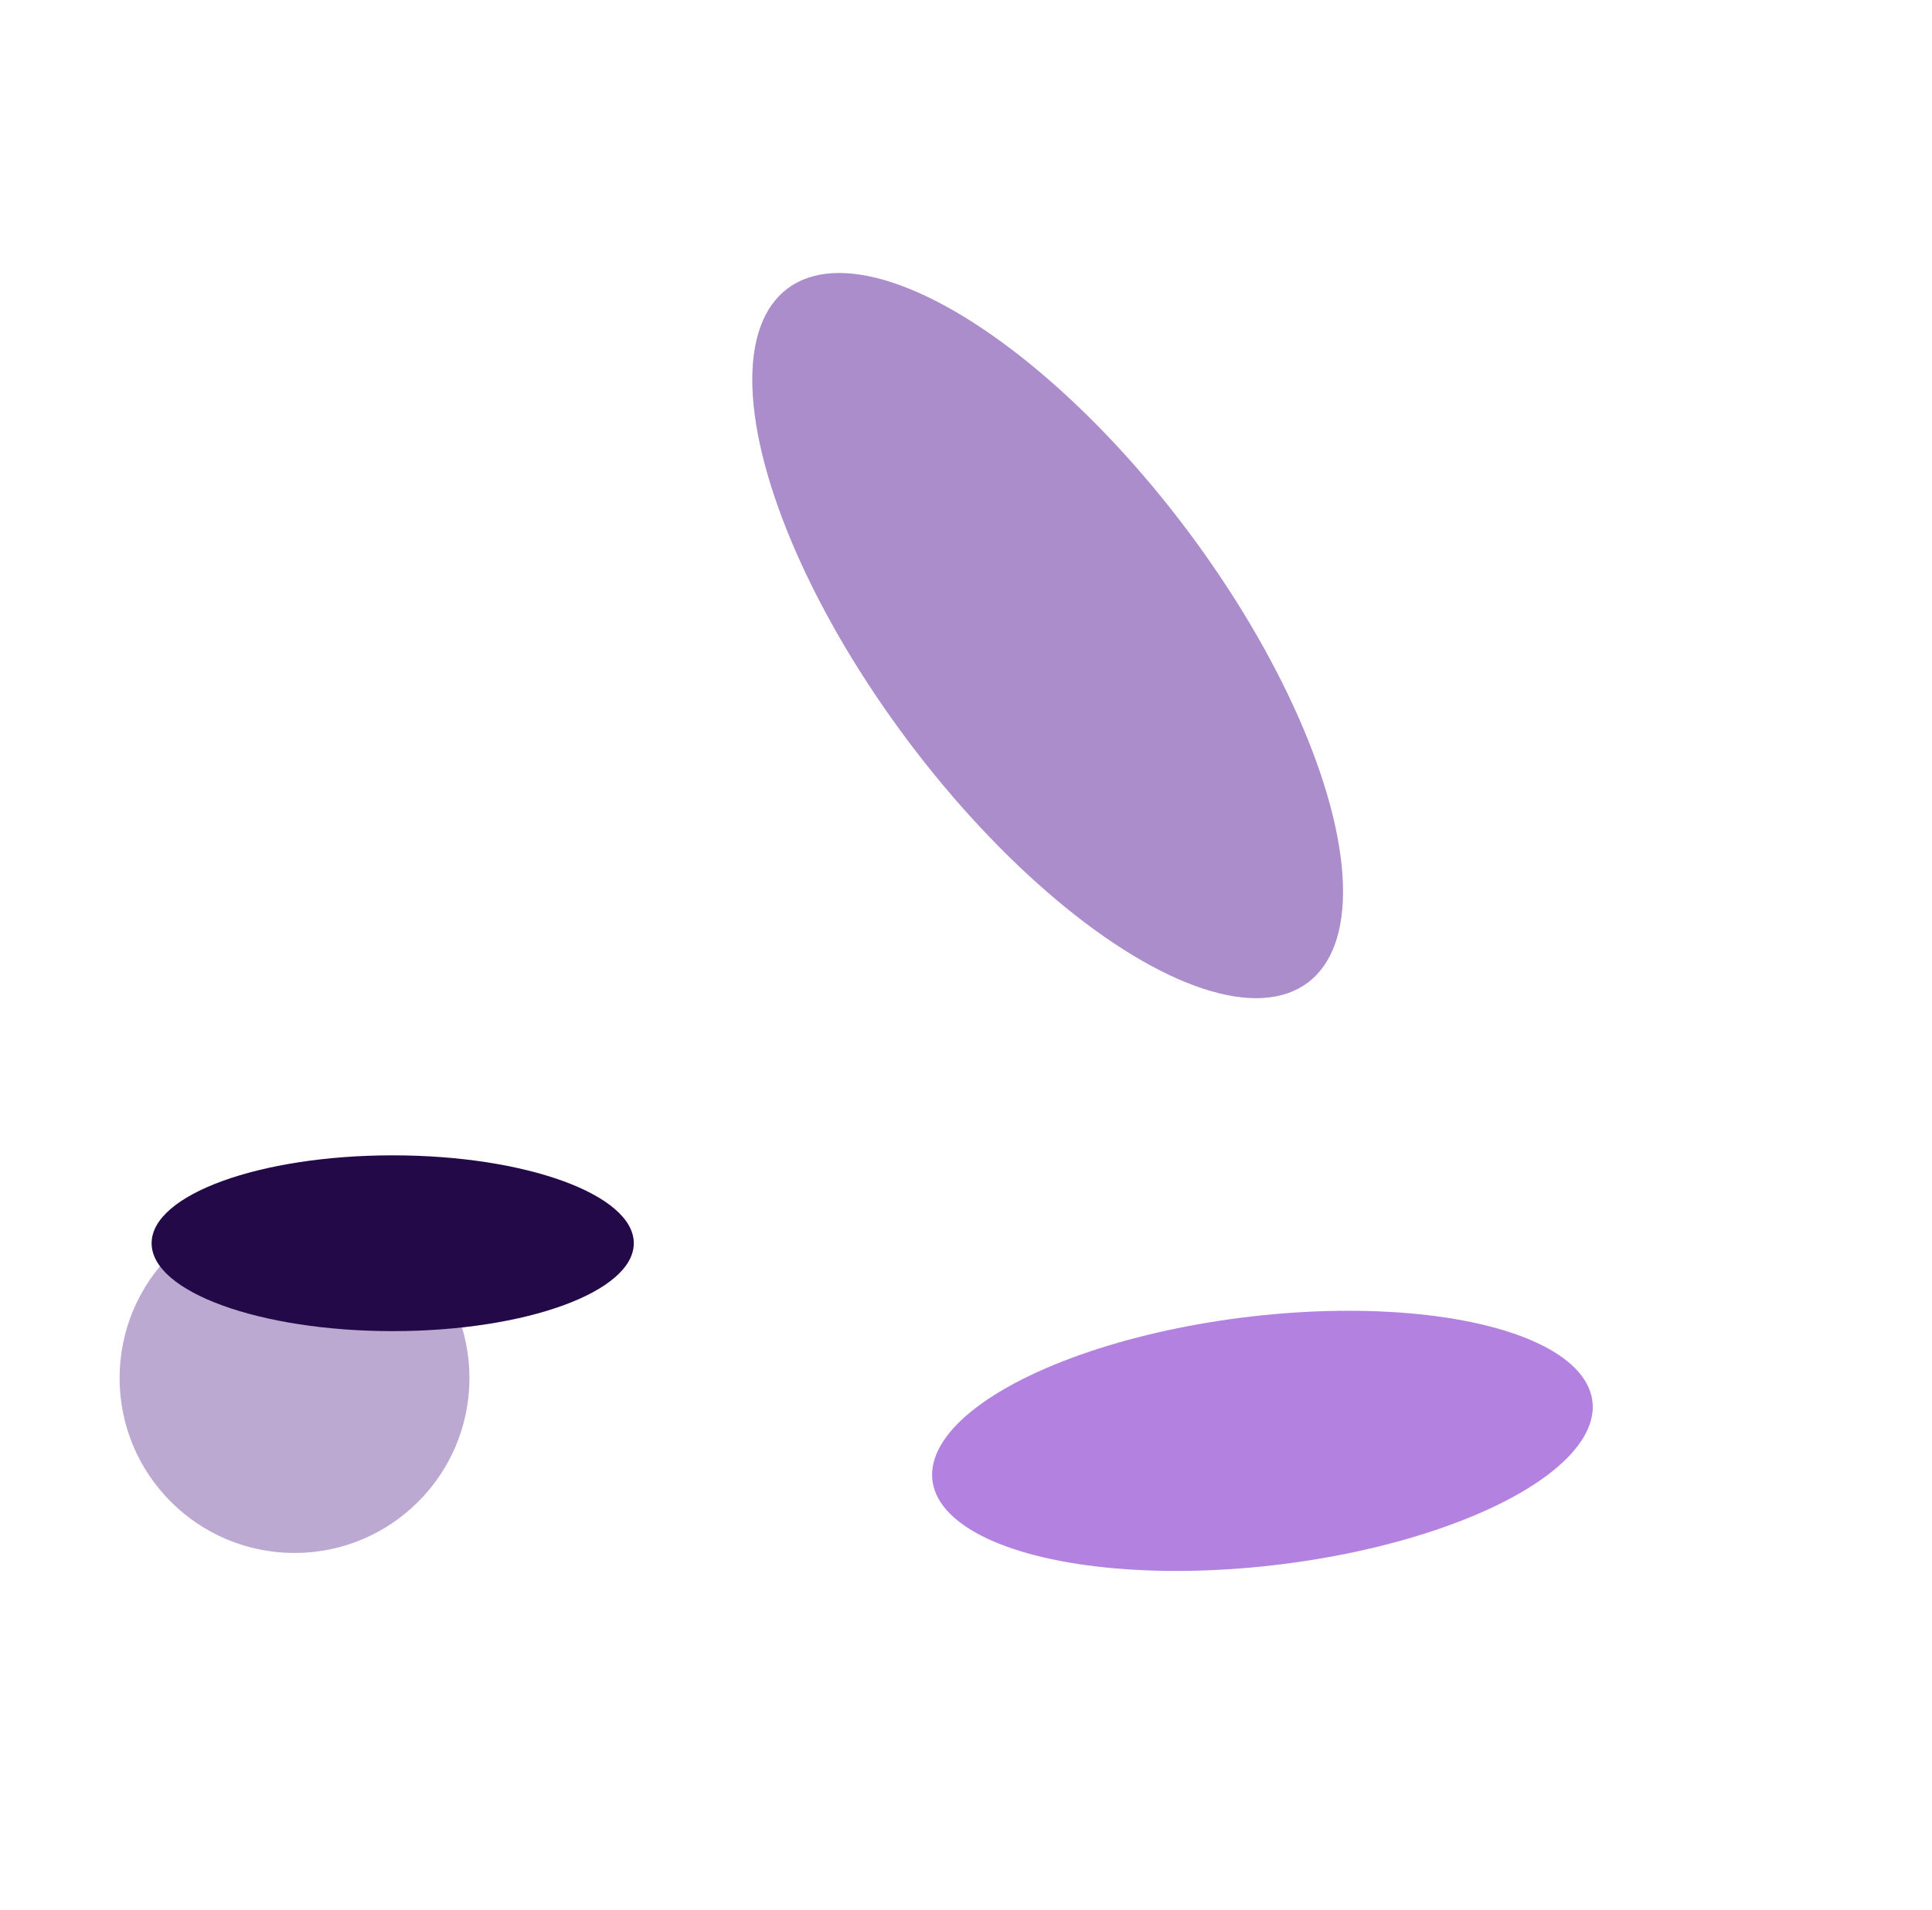
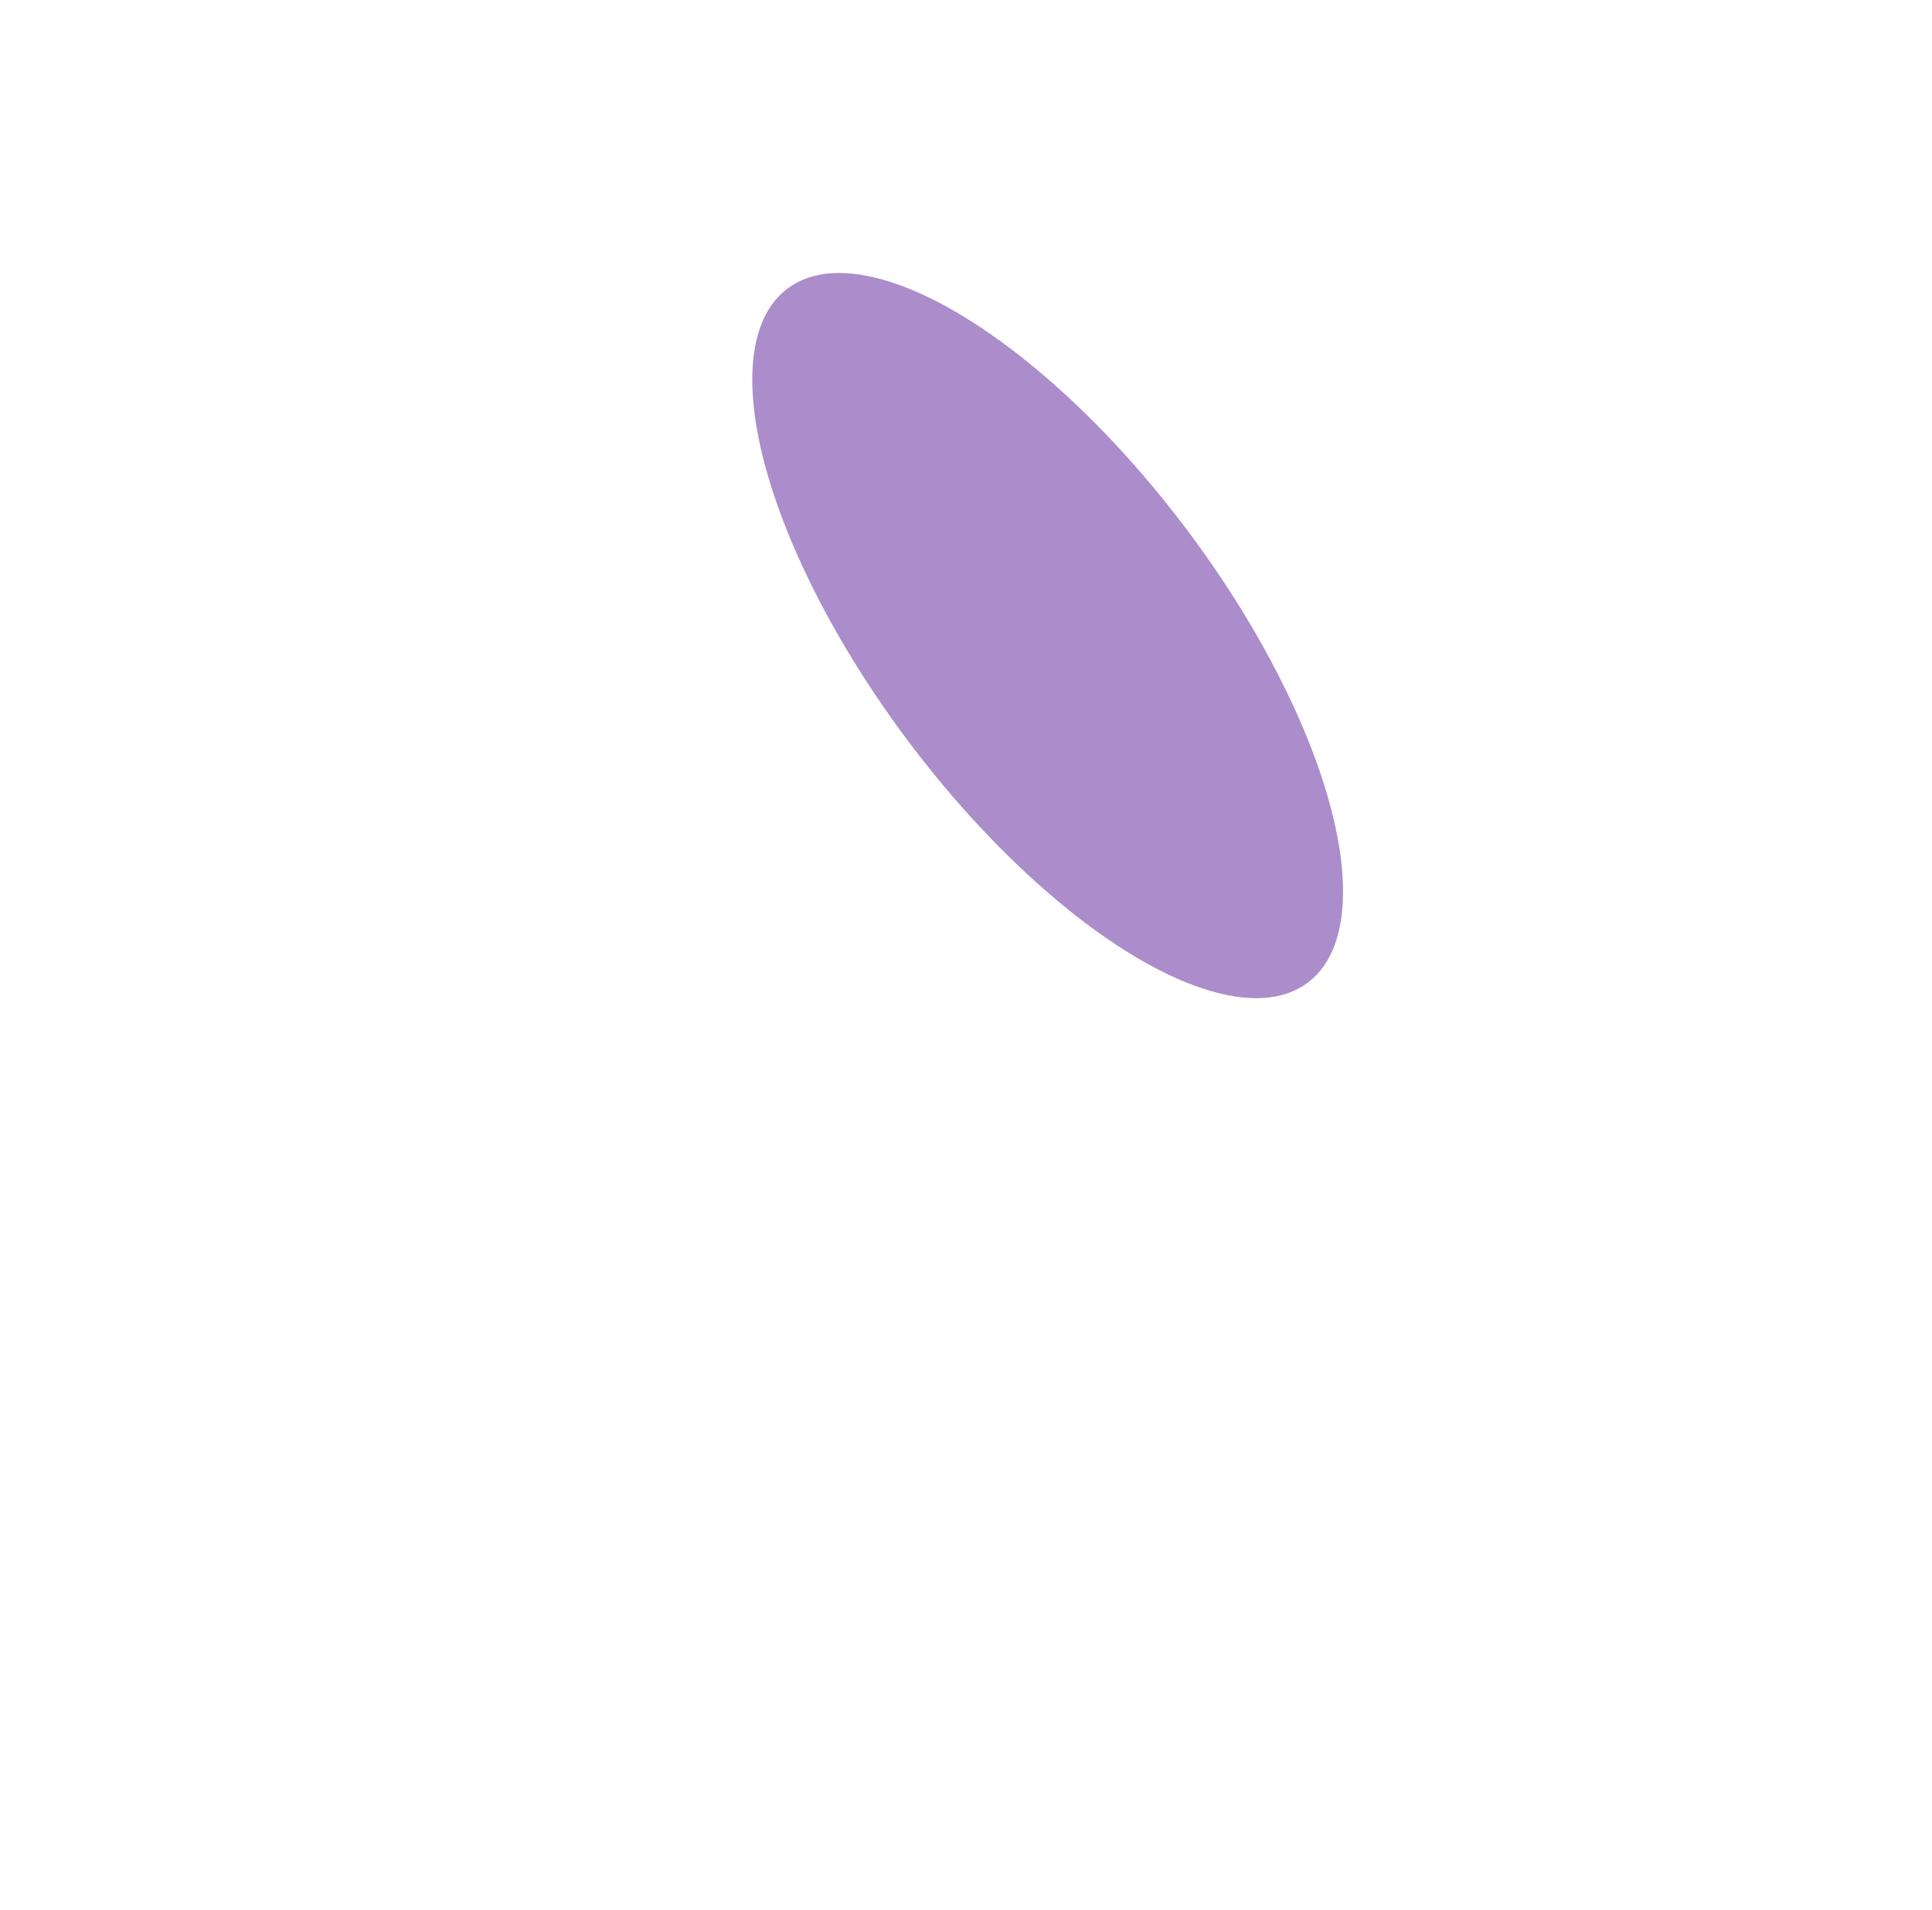
<svg xmlns="http://www.w3.org/2000/svg" width="2203" height="2178" viewBox="0 0 2203 2178" fill="none">
  <g filter="url(#filter0_f_192_5)">
-     <ellipse cx="371.378" cy="160.926" rx="371.378" ry="160.926" transform="matrix(-0.98 0.2 -0.603 -0.798 1900.5 1697.42)" fill="#B381E0" />
-   </g>
+     </g>
  <g opacity="0.5" filter="url(#filter1_f_192_5)">
    <ellipse cx="1194.61" cy="724.877" rx="199.465" ry="494.629" transform="rotate(-36.843 1194.61 724.877)" fill="#551C95" />
  </g>
  <g opacity="0.47" filter="url(#filter2_f_192_5)">
-     <circle cx="335.834" cy="1571.67" r="199.465" fill="#70499D" />
-   </g>
+     </g>
  <g filter="url(#filter3_f_192_5)">
-     <ellipse cx="447.794" cy="1417.89" rx="274.902" ry="100.242" fill="#230948" />
-   </g>
+     </g>
  <defs>
    <filter id="filter0_f_192_5" x="676.468" y="1108.49" width="1526.23" height="1069.43" filterUnits="userSpaceOnUse" color-interpolation-filters="sRGB">
      <feFlood flood-opacity="0" result="BackgroundImageFix" />
      <feBlend mode="normal" in="SourceGraphic" in2="BackgroundImageFix" result="shape" />
      <feGaussianBlur stdDeviation="193.207" result="effect1_foregroundBlur_192_5" />
    </filter>
    <filter id="filter1_f_192_5" x="546.697" y="0.22" width="1295.83" height="1449.31" filterUnits="userSpaceOnUse" color-interpolation-filters="sRGB">
      <feFlood flood-opacity="0" result="BackgroundImageFix" />
      <feBlend mode="normal" in="SourceGraphic" in2="BackgroundImageFix" result="shape" />
      <feGaussianBlur stdDeviation="155.515" result="effect1_foregroundBlur_192_5" />
    </filter>
    <filter id="filter2_f_192_5" x="0.447" y="1236.29" width="670.774" height="670.774" filterUnits="userSpaceOnUse" color-interpolation-filters="sRGB">
      <feFlood flood-opacity="0" result="BackgroundImageFix" />
      <feBlend mode="normal" in="SourceGraphic" in2="BackgroundImageFix" result="shape" />
      <feGaussianBlur stdDeviation="67.961" result="effect1_foregroundBlur_192_5" />
    </filter>
    <filter id="filter3_f_192_5" x="36.97" y="1181.73" width="821.647" height="472.328" filterUnits="userSpaceOnUse" color-interpolation-filters="sRGB">
      <feFlood flood-opacity="0" result="BackgroundImageFix" />
      <feBlend mode="normal" in="SourceGraphic" in2="BackgroundImageFix" result="shape" />
      <feGaussianBlur stdDeviation="67.961" result="effect1_foregroundBlur_192_5" />
    </filter>
  </defs>
</svg>